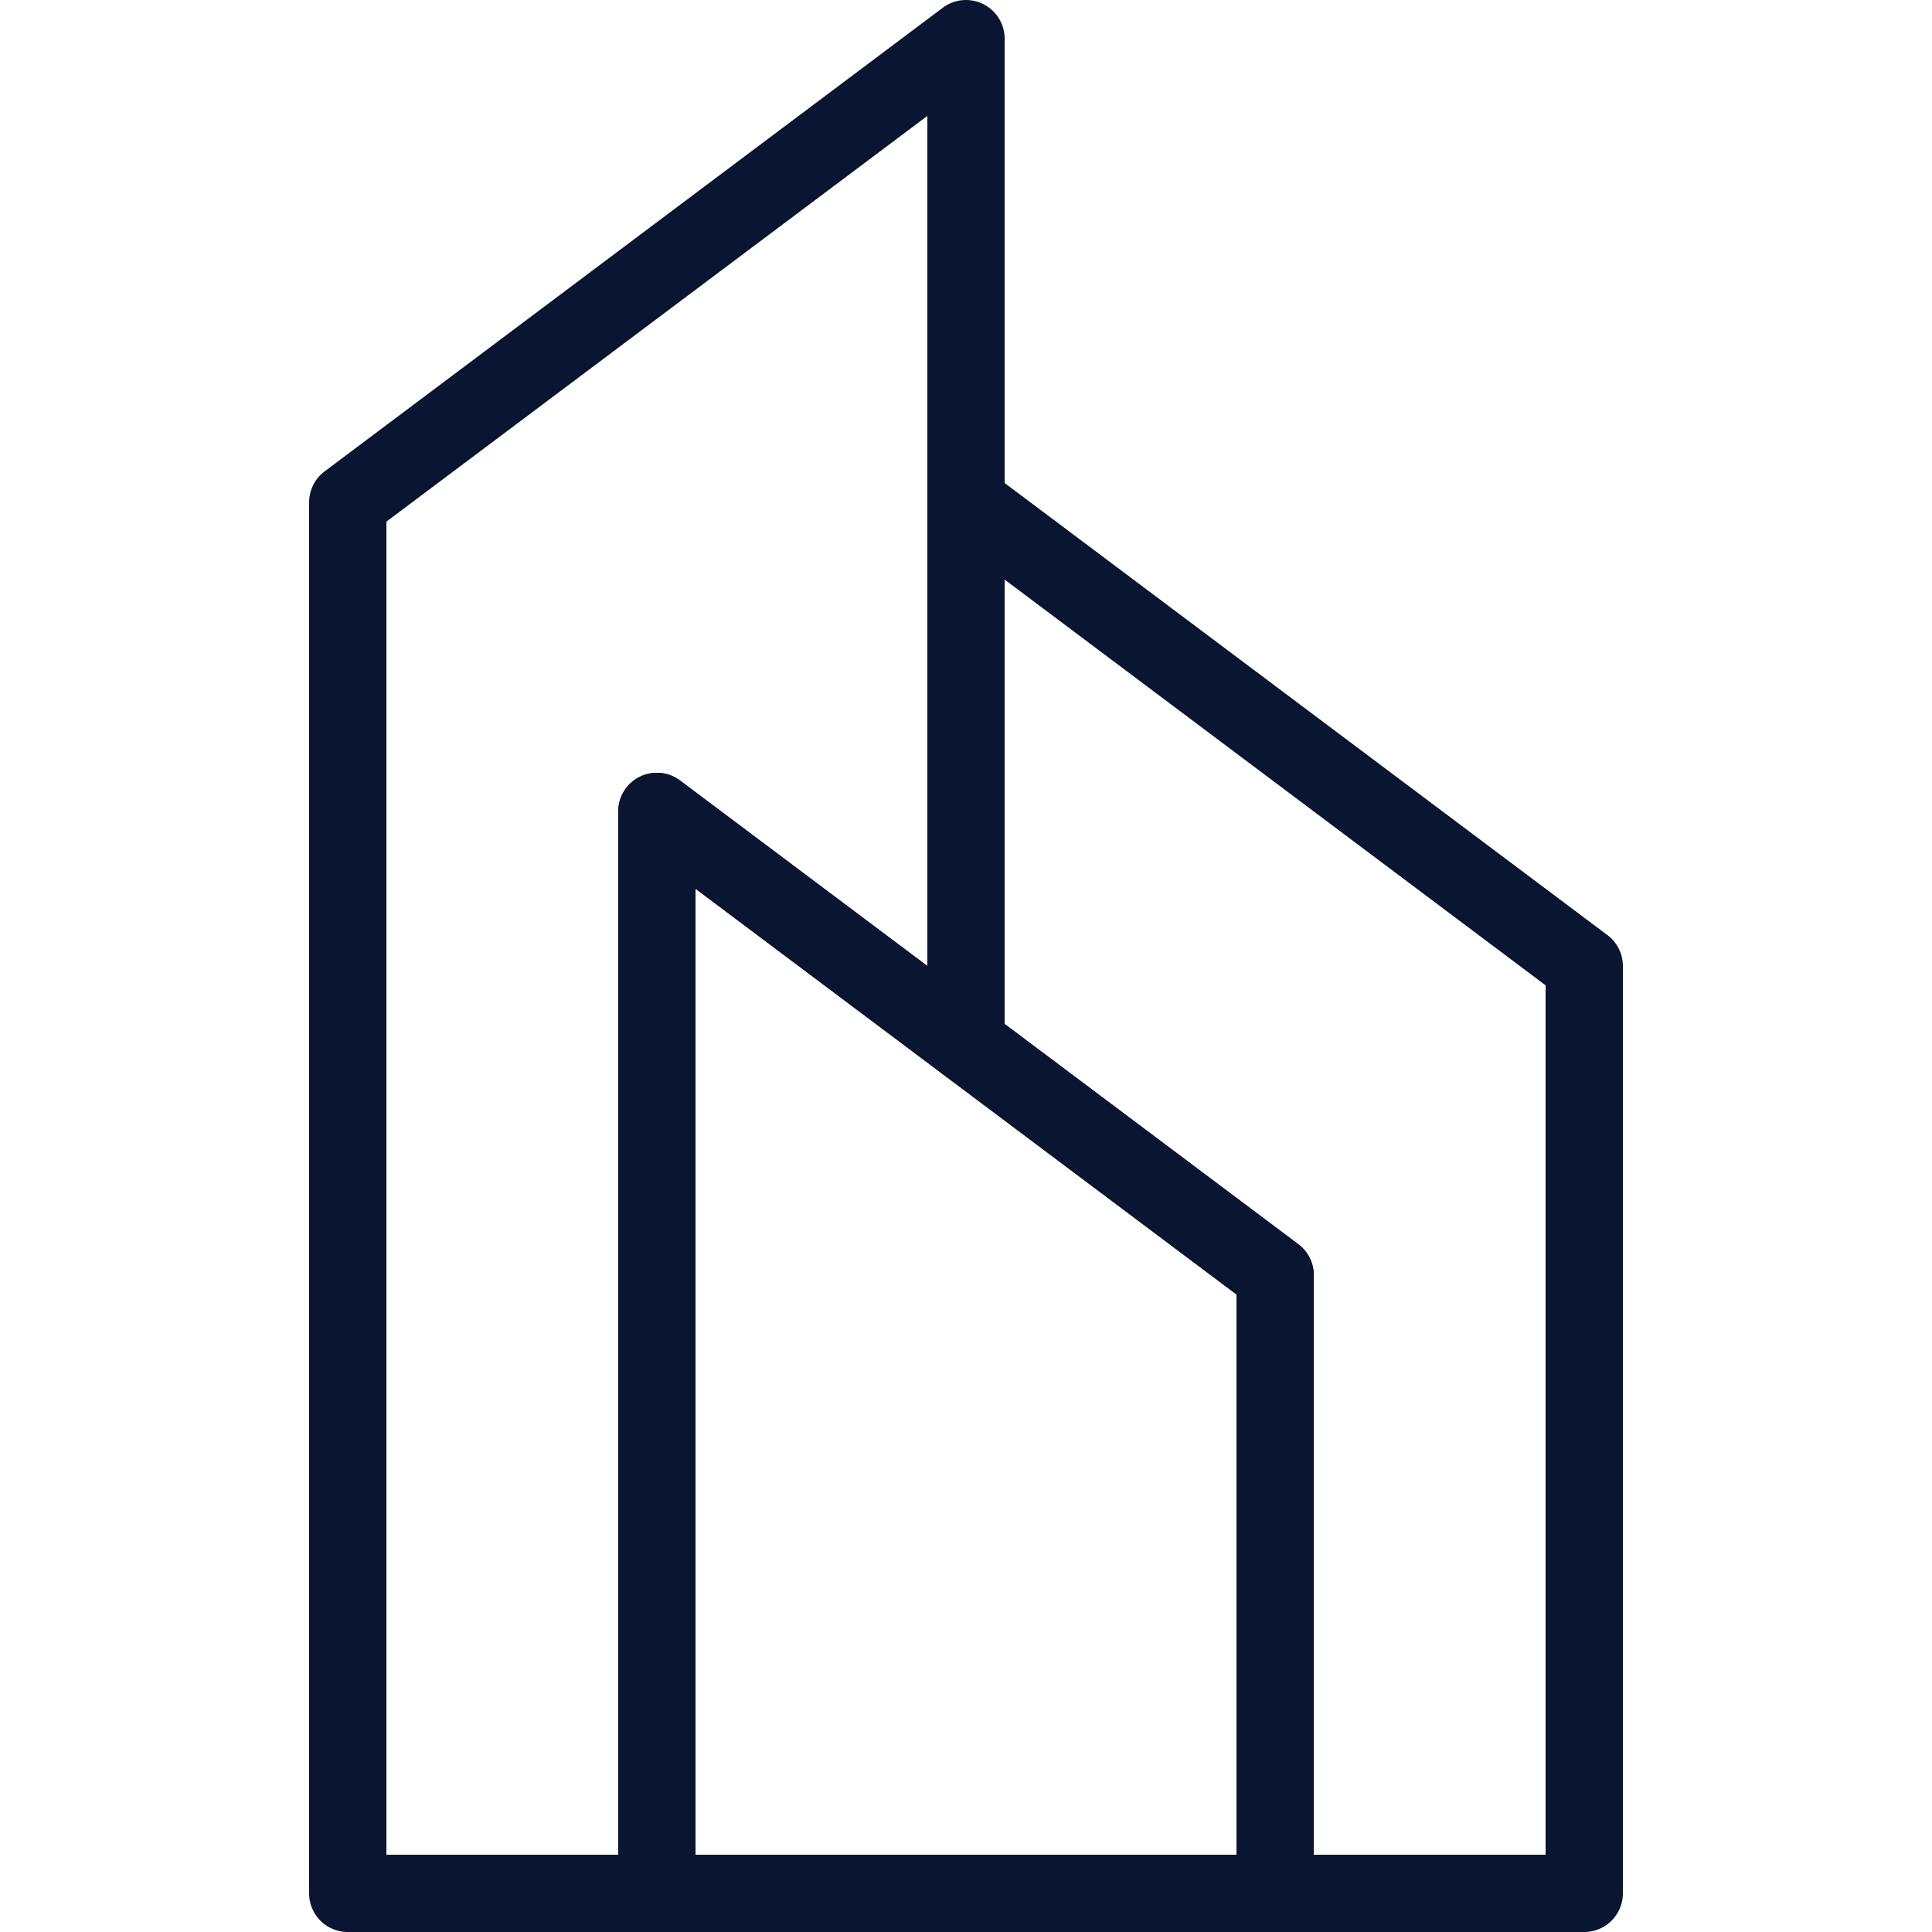
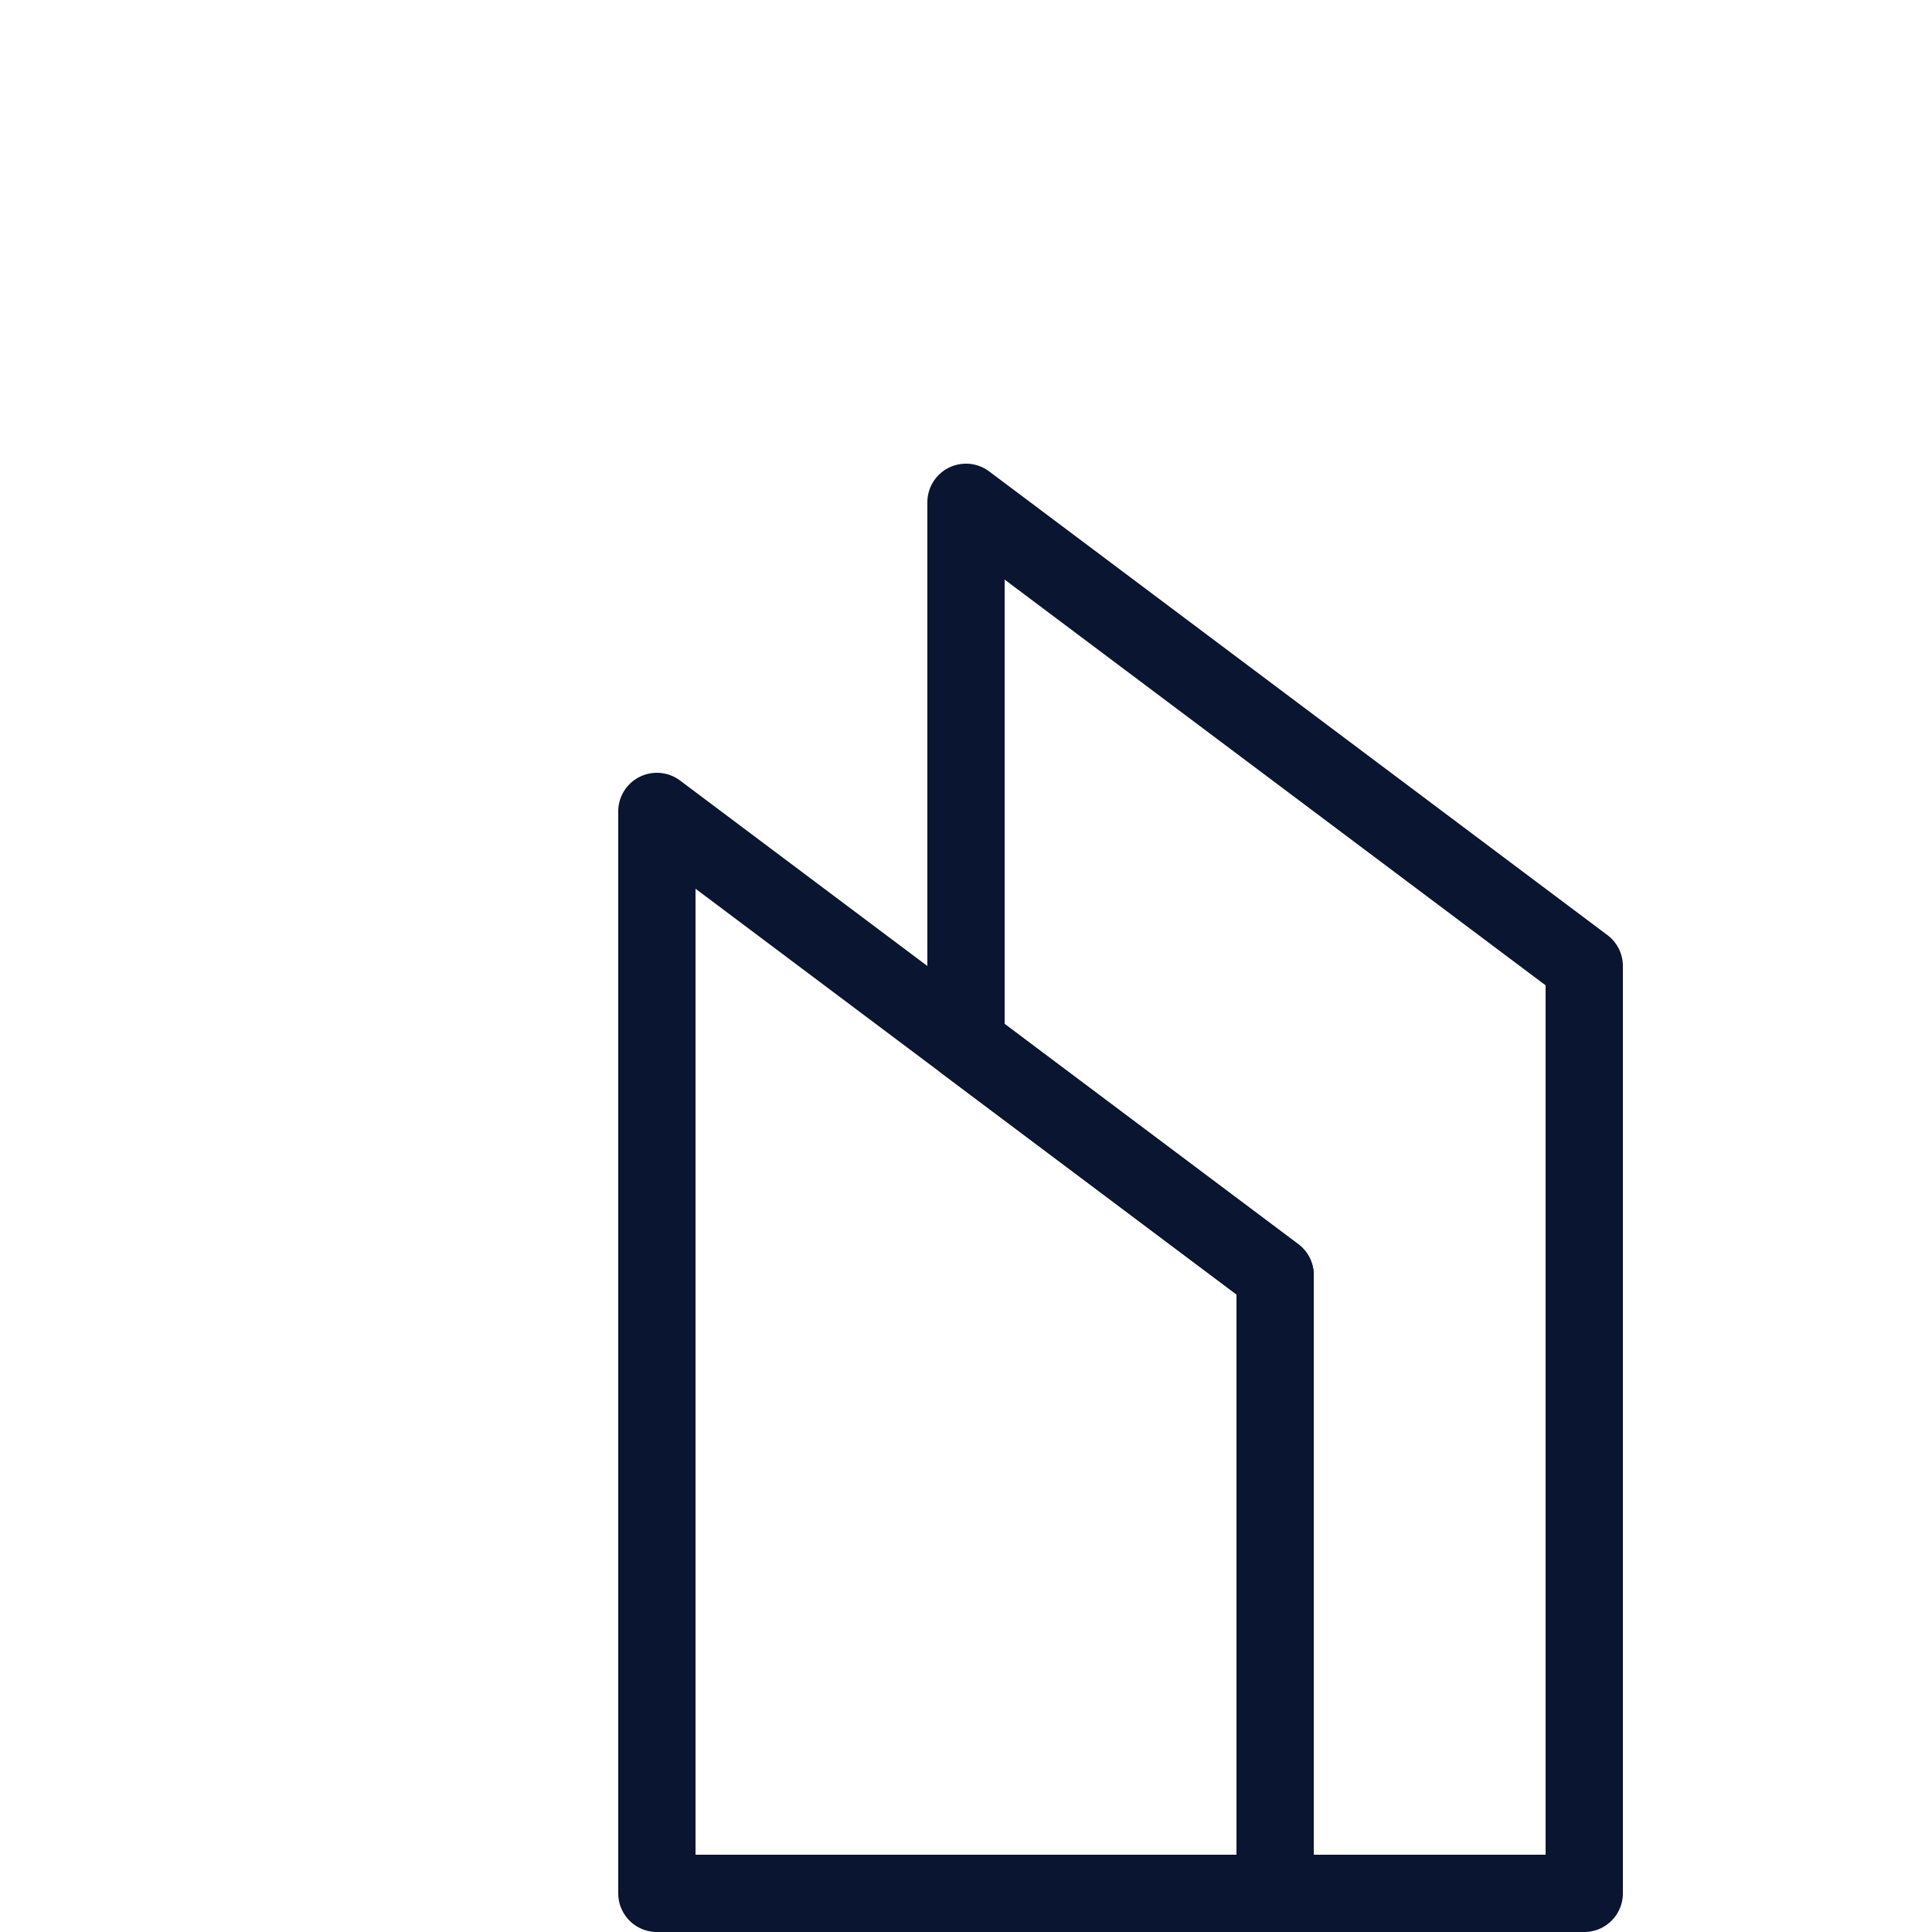
<svg xmlns="http://www.w3.org/2000/svg" viewBox="0 0 100 100" id="real-estate">
-   <path fill="#091531" d="M34,100H18a2,2,0,0,1-2-2V26a2,2,0,0,1,.8-1.6l32-24A2,2,0,0,1,50.89.21,2,2,0,0,1,52,2V54a2,2,0,0,1-3.2,1.6L36,46V98A2,2,0,0,1,34,100ZM20,96H32V42a2,2,0,0,1,3.2-1.6L48,50V6L20,27Z" />
  <path fill="#091531" d="M82,100H66a2,2,0,0,1-2-2V67L48.8,55.6A2,2,0,0,1,48,54V26a2,2,0,0,1,3.2-1.6l32,24A2,2,0,0,1,84,50V98A2,2,0,0,1,82,100ZM68,96H80V51L52,30V53L67.2,64.4A2,2,0,0,1,68,66Z" />
  <path fill="#091531" d="M66,100H34a2,2,0,0,1-2-2V42a2,2,0,0,1,3.2-1.6l32,24A2,2,0,0,1,68,66V98A2,2,0,0,1,66,100ZM36,96H64V67L36,46Z" />
</svg>